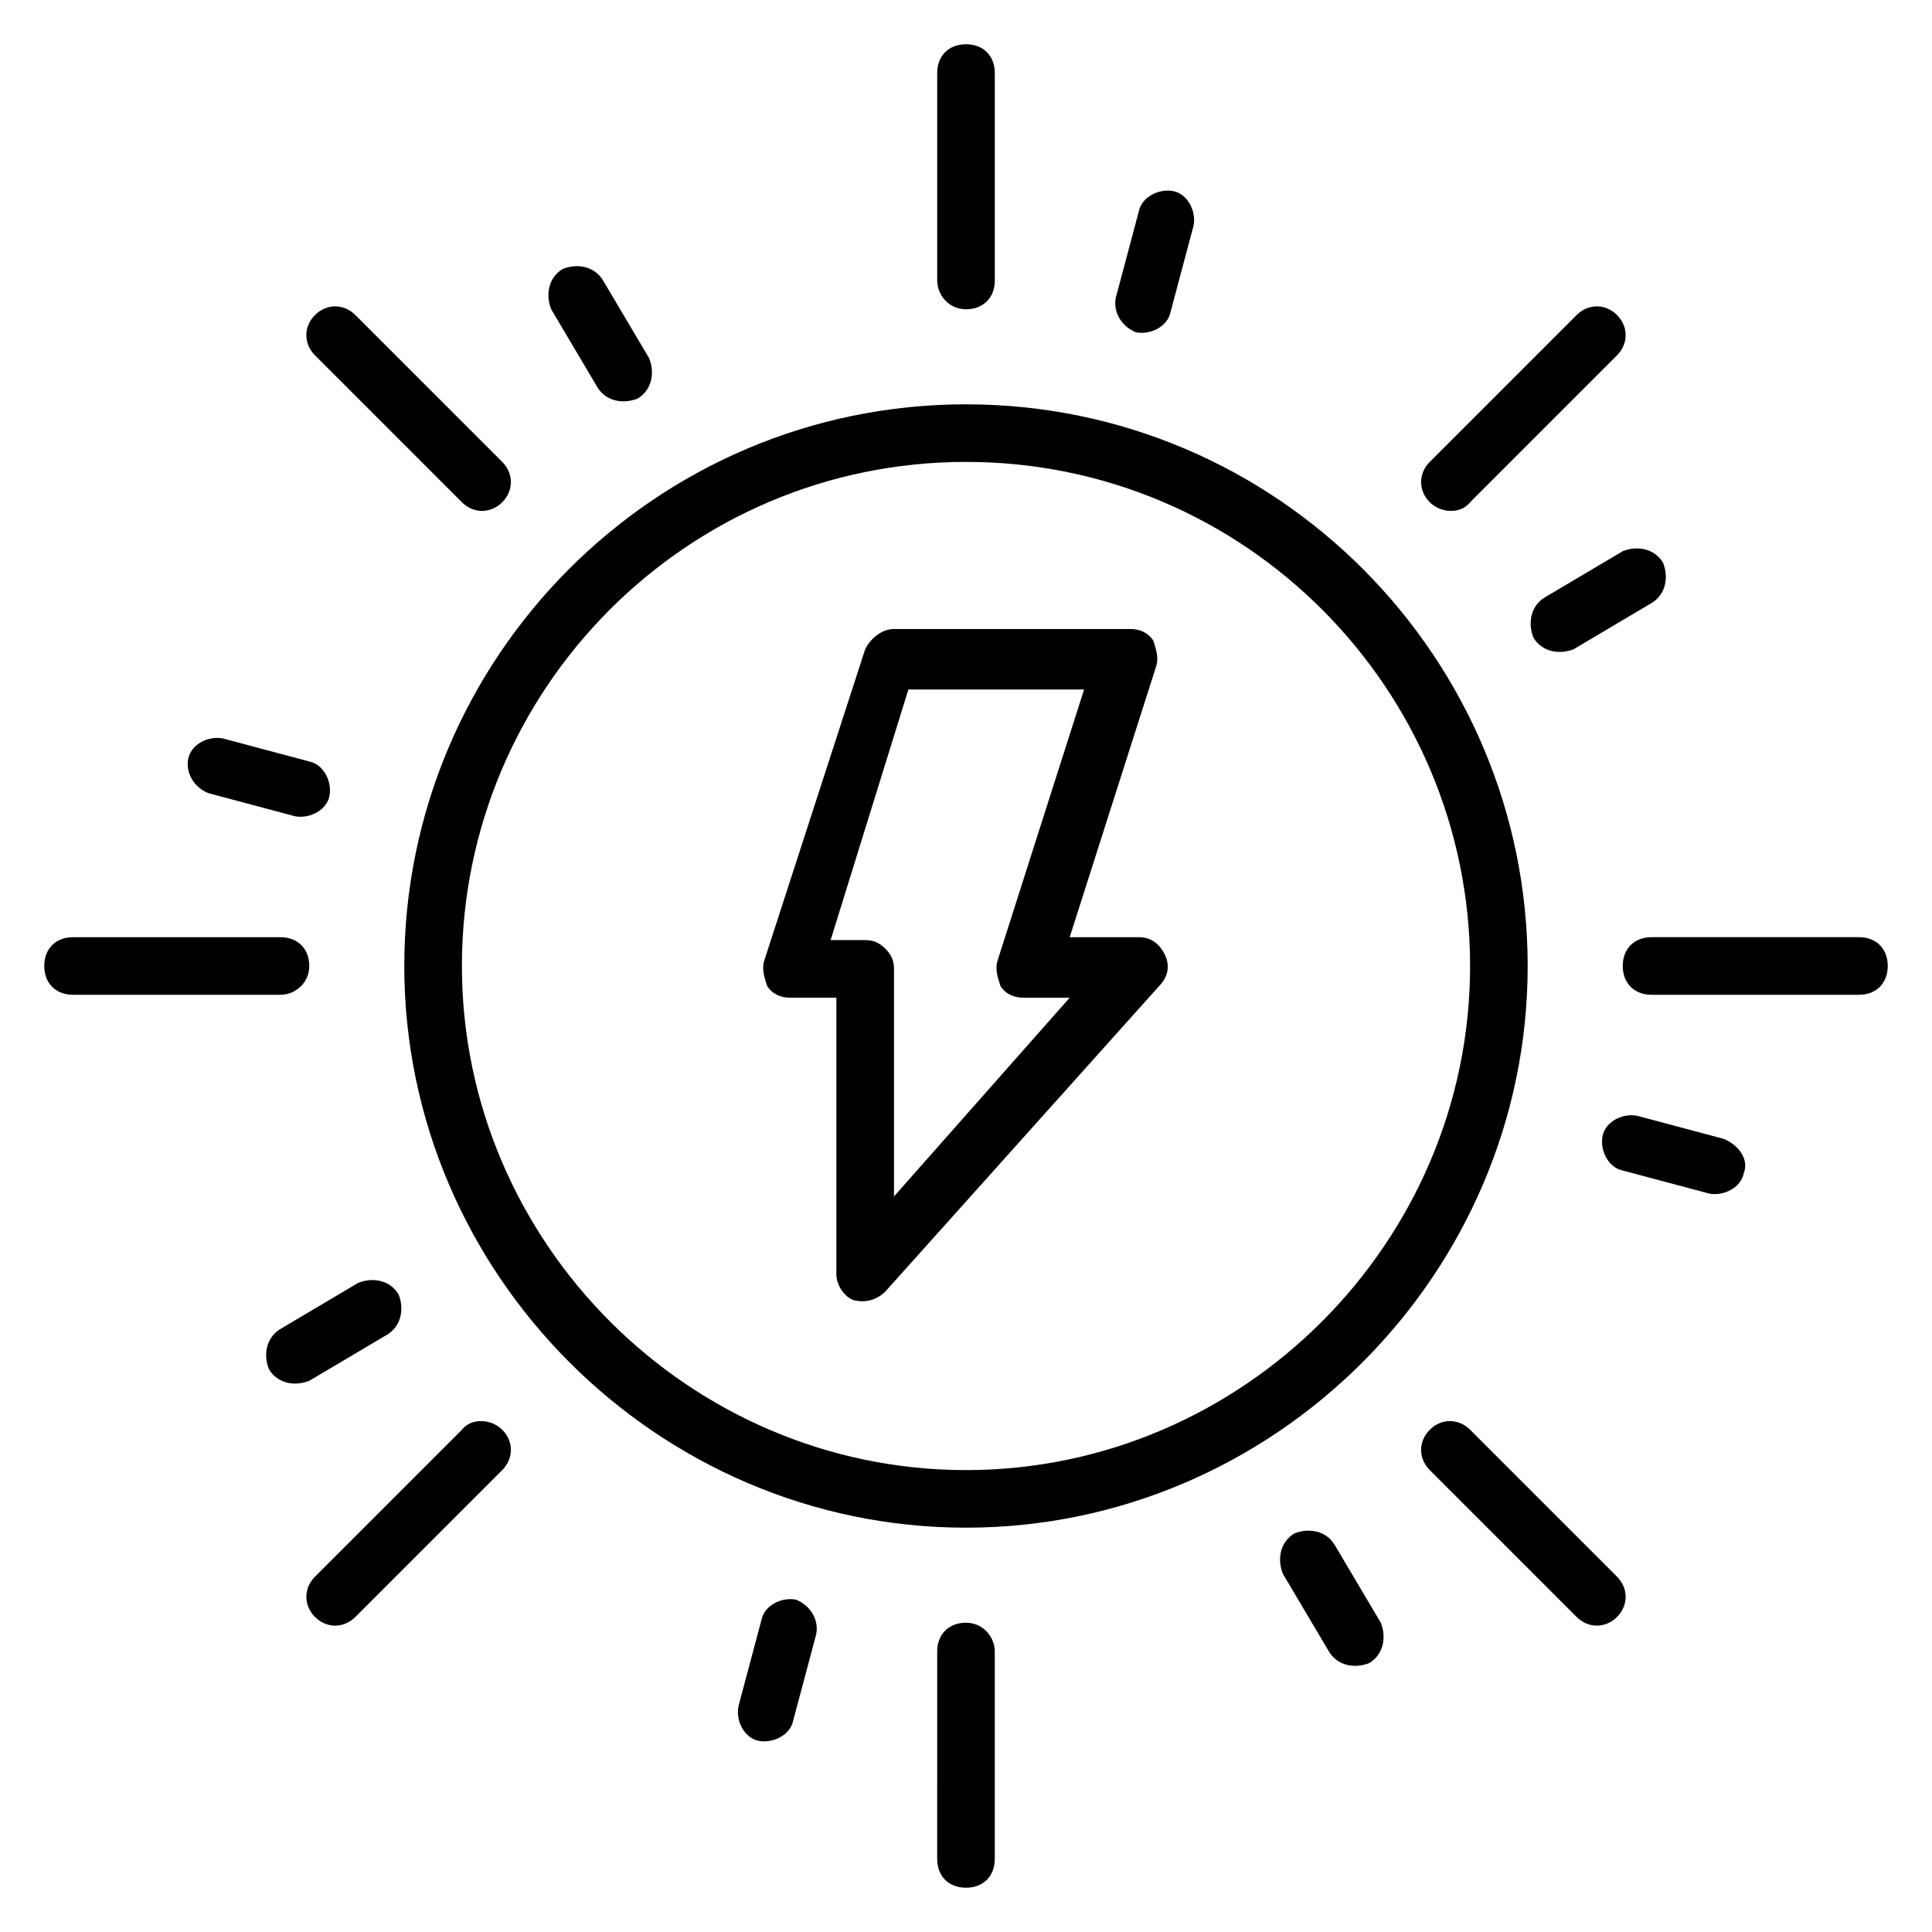
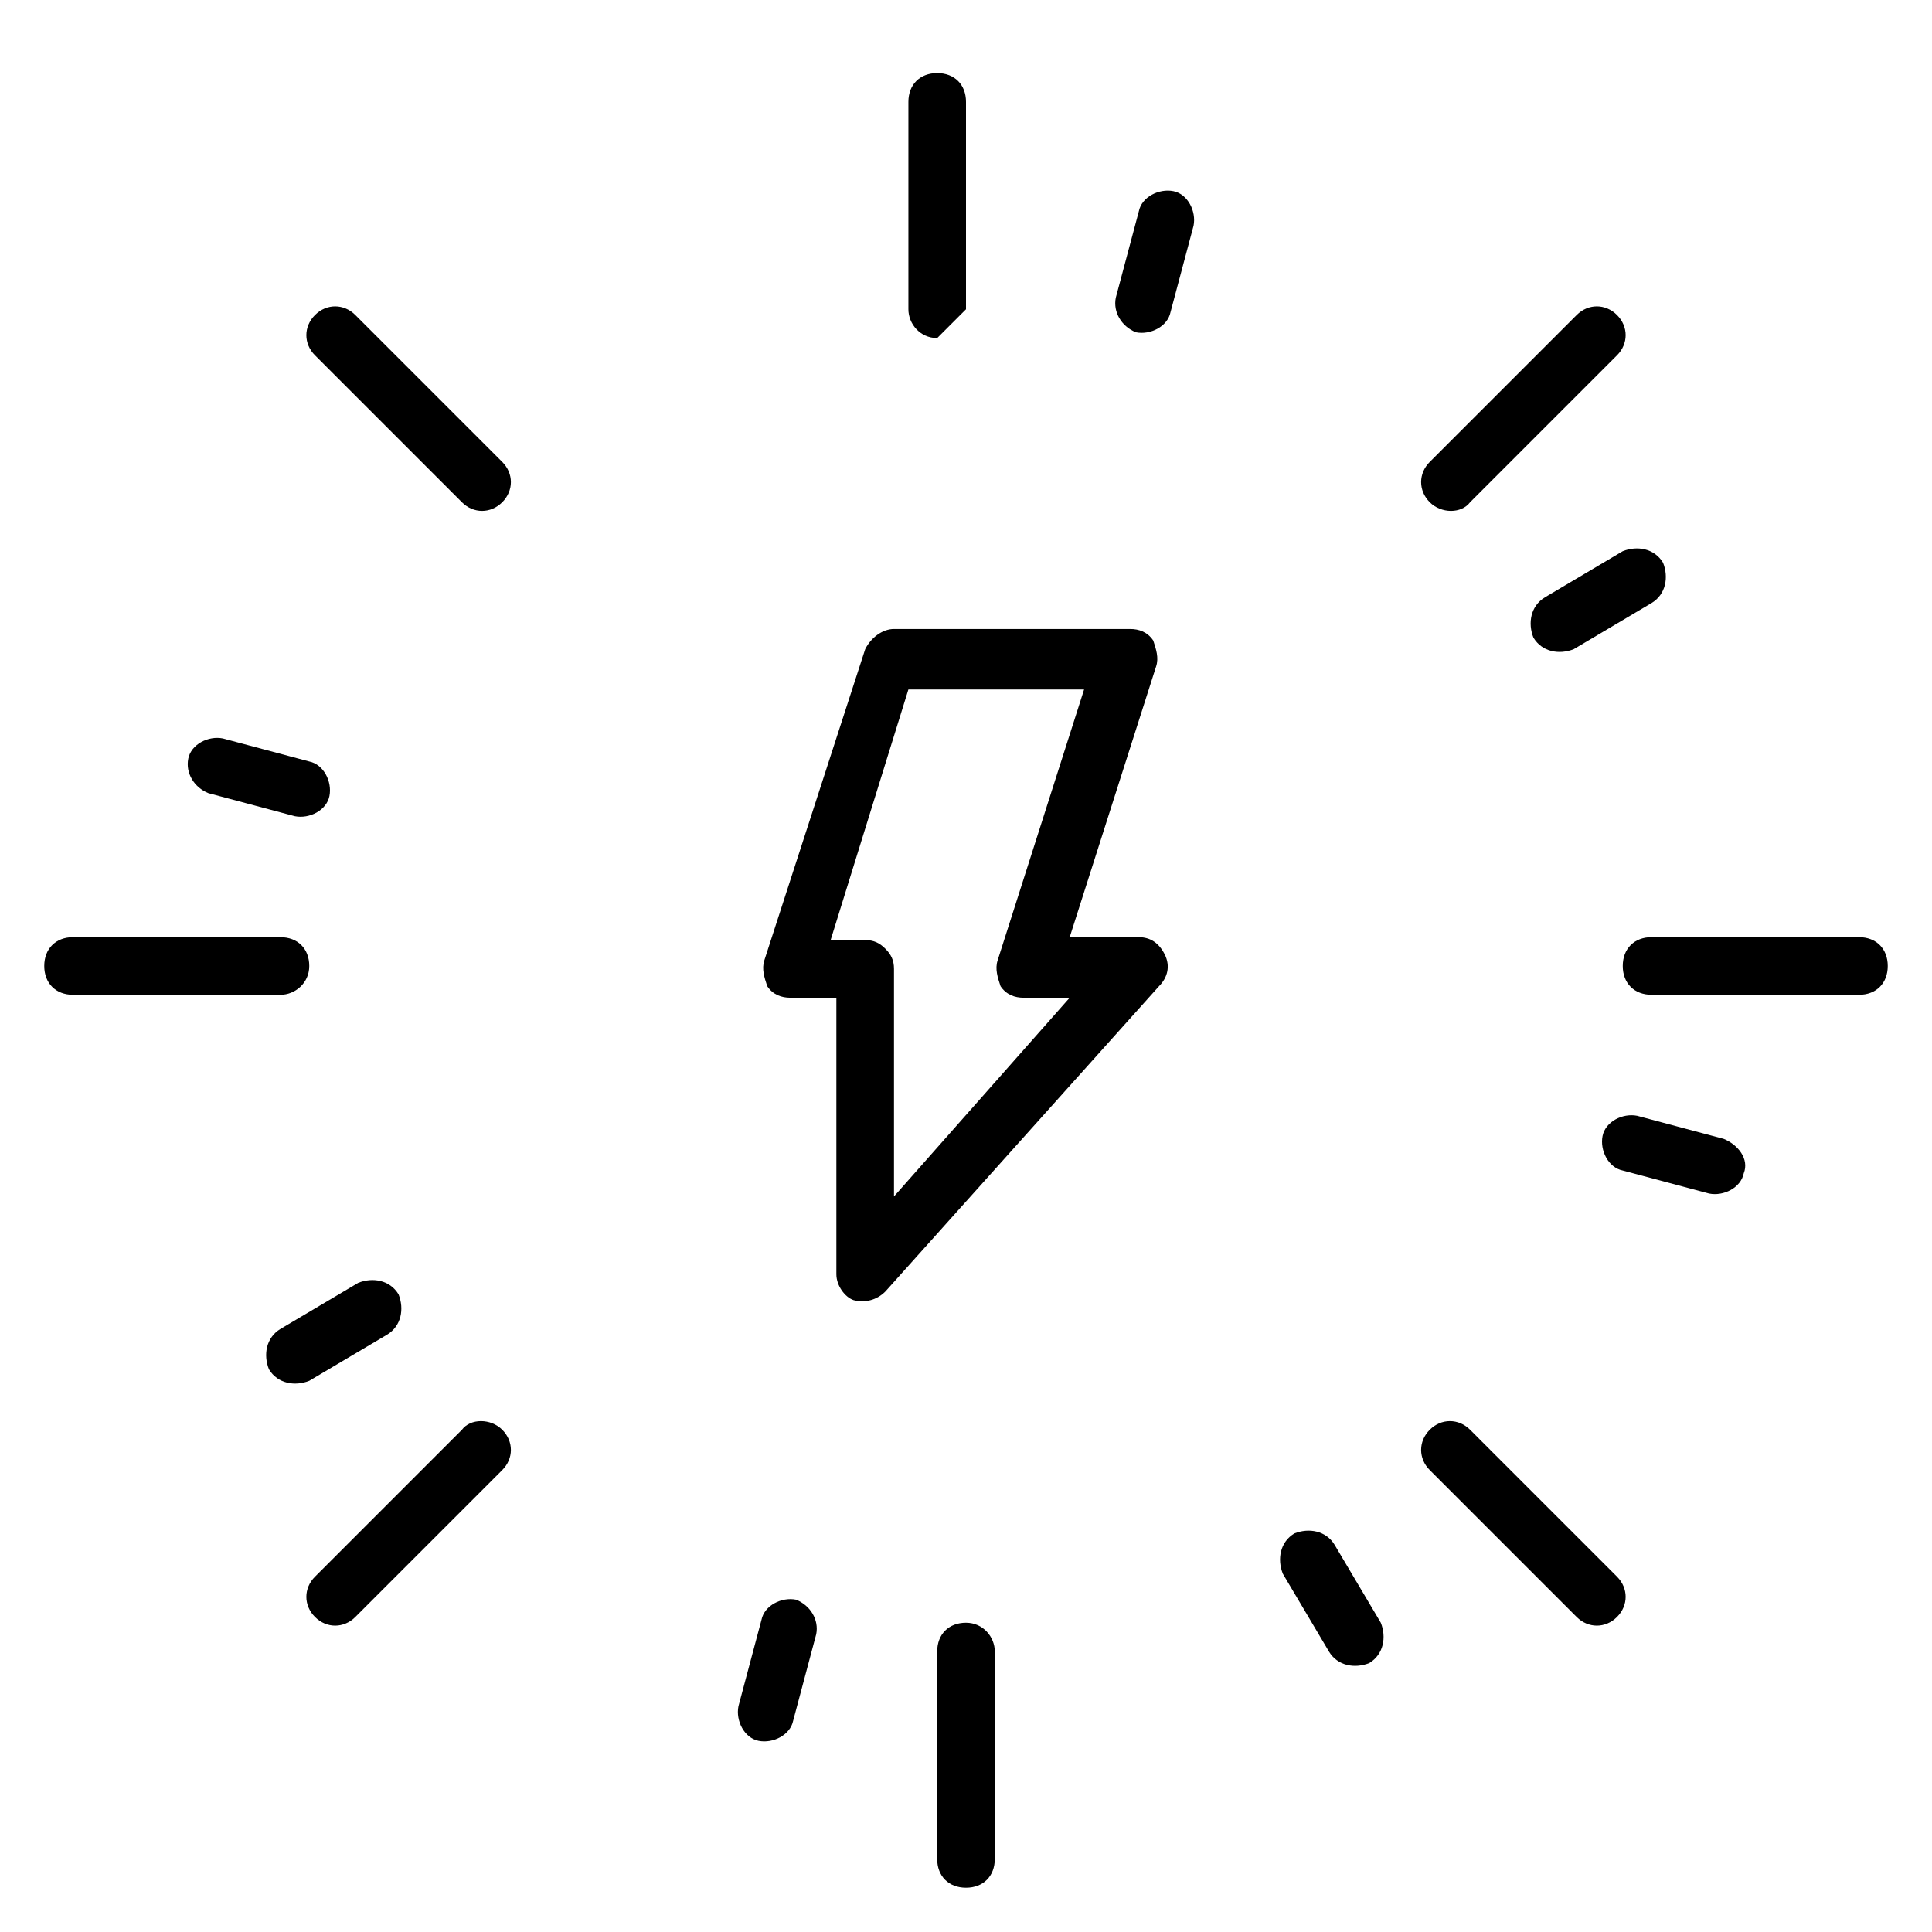
<svg xmlns="http://www.w3.org/2000/svg" fill="#000000" width="800px" height="800px" version="1.1" viewBox="144 144 512 512">
  <g>
-     <path d="m548.85 400c0-81.68-66.41-148.85-148.85-148.85-82.441-0.004-148.86 67.172-148.86 148.85 0 81.676 67.176 148.85 148.86 148.85 81.676 0 148.85-67.176 148.85-148.85zm-282.44 0c0-73.281 59.543-133.59 133.59-133.59s133.59 60.305 133.59 133.59-60.305 133.59-133.59 133.59-133.59-60.305-133.59-133.59z" />
-     <path d="m400 225.96c4.582 0 7.633-3.055 7.633-7.633v-54.965c0-4.582-3.055-7.633-7.633-7.633-4.582 0-7.633 3.055-7.633 7.633v54.961c-0.004 3.816 3.051 7.637 7.633 7.637z" />
-     <path d="m302.29 246.57c2.289 3.816 6.871 4.582 10.688 3.055 3.816-2.289 4.582-6.871 3.055-10.688l-12.215-20.609c-2.289-3.816-6.871-4.582-10.688-3.055-3.816 2.289-4.582 6.871-3.055 10.688z" />
+     <path d="m400 225.96v-54.965c0-4.582-3.055-7.633-7.633-7.633-4.582 0-7.633 3.055-7.633 7.633v54.961c-0.004 3.816 3.051 7.637 7.633 7.637z" />
    <path d="m266.41 277.1c3.055 3.055 7.633 3.055 10.688 0 3.055-3.055 3.055-7.633 0-10.688l-38.93-38.93c-3.055-3.055-7.633-3.055-10.688 0-3.055 3.055-3.055 7.633 0 10.688z" />
    <path d="m199.24 354.2 22.902 6.106c3.816 0.762 8.398-1.527 9.16-5.344 0.762-3.816-1.527-8.398-5.344-9.16l-22.902-6.106c-3.816-0.762-8.398 1.527-9.16 5.344-0.762 3.816 1.527 7.633 5.344 9.16z" />
    <path d="m225.96 400c0-4.582-3.055-7.633-7.633-7.633l-54.965-0.004c-4.582 0-7.633 3.055-7.633 7.633 0 4.582 3.055 7.633 7.633 7.633h54.961c3.816 0.004 7.637-3.051 7.637-7.629z" />
    <path d="m246.57 497.71c3.816-2.289 4.582-6.871 3.055-10.688-2.289-3.816-6.871-4.582-10.688-3.055l-20.609 12.215c-3.816 2.289-4.582 6.871-3.055 10.688 2.289 3.816 6.871 4.582 10.688 3.055z" />
    <path d="m266.41 522.9-38.93 38.93c-3.055 3.055-3.055 7.633 0 10.688s7.633 3.055 10.688 0l38.93-38.93c3.055-3.055 3.055-7.633 0-10.688-3.055-3.055-8.398-3.055-10.688 0z" />
    <path d="m354.96 567.93c-3.816-0.762-8.398 1.527-9.16 5.344l-6.106 22.902c-0.762 3.816 1.527 8.398 5.344 9.16 3.816 0.762 8.398-1.527 9.16-5.344l6.106-22.902c0.762-3.816-1.527-7.633-5.344-9.16z" />
    <path d="m400 574.04c-4.582 0-7.633 3.055-7.633 7.633l-0.004 54.961c0 4.582 3.055 7.633 7.633 7.633 4.582 0 7.633-3.055 7.633-7.633v-54.961c0.004-3.816-3.051-7.633-7.629-7.633z" />
    <path d="m497.71 553.43c-2.289-3.816-6.871-4.582-10.688-3.055-3.816 2.289-4.582 6.871-3.055 10.688l12.215 20.609c2.289 3.816 6.871 4.582 10.688 3.055 3.816-2.289 4.582-6.871 3.055-10.688z" />
    <path d="m533.59 522.9c-3.055-3.055-7.633-3.055-10.688 0-3.055 3.055-3.055 7.633 0 10.688l38.93 38.93c3.055 3.055 7.633 3.055 10.688 0s3.055-7.633 0-10.688z" />
    <path d="m600.76 445.8-22.902-6.106c-3.816-0.762-8.398 1.527-9.16 5.344-0.762 3.816 1.527 8.398 5.344 9.16l22.902 6.106c3.816 0.762 8.398-1.527 9.16-5.344 1.527-3.816-1.527-7.637-5.344-9.16z" />
    <path d="m636.64 392.36h-54.961c-4.582 0-7.633 3.055-7.633 7.633 0 4.582 3.055 7.633 7.633 7.633l54.961 0.004c4.582 0 7.633-3.055 7.633-7.633 0-4.582-3.055-7.637-7.633-7.637z" />
    <path d="m553.43 302.29c-3.816 2.289-4.582 6.871-3.055 10.688 2.289 3.816 6.871 4.582 10.688 3.055l20.609-12.215c3.816-2.289 4.582-6.871 3.055-10.688-2.289-3.816-6.871-4.582-10.688-3.055z" />
    <path d="m533.59 277.1 38.93-38.93c3.055-3.055 3.055-7.633 0-10.688-3.055-3.055-7.633-3.055-10.688 0l-38.93 38.93c-3.055 3.055-3.055 7.633 0 10.688 3.051 3.055 8.395 3.055 10.688 0z" />
    <path d="m445.04 232.06c3.816 0.762 8.398-1.527 9.16-5.344l6.106-22.902c0.762-3.816-1.527-8.398-5.344-9.16-3.816-0.762-8.398 1.527-9.16 5.344l-6.106 22.902c-0.762 3.816 1.527 7.633 5.344 9.16z" />
    <path d="m452.67 396.95c-1.527-3.055-3.816-4.582-6.871-4.582h-18.32l22.902-71.754c0.762-2.289 0-4.582-0.762-6.871-1.527-2.289-3.816-3.055-6.106-3.055h-62.594c-3.055 0-6.106 2.289-7.633 5.344l-26.723 82.445c-0.762 2.289 0 4.582 0.762 6.871 1.527 2.289 3.816 3.055 6.106 3.055h12.215v73.281c0 3.055 2.289 6.106 4.582 6.871 3.055 0.762 6.106 0 8.398-2.289l72.52-80.914c2.289-2.297 3.051-5.348 1.523-8.402zm-71.754 64.121v-60.305c0-2.289-0.762-3.816-2.289-5.344-1.527-1.527-3.055-2.289-5.344-2.289h-9.16l20.609-66.41h46.562l-22.902 71.754c-0.762 2.289 0 4.582 0.762 6.871 1.527 2.289 3.816 3.055 6.106 3.055h12.215z" />
  </g>
</svg>